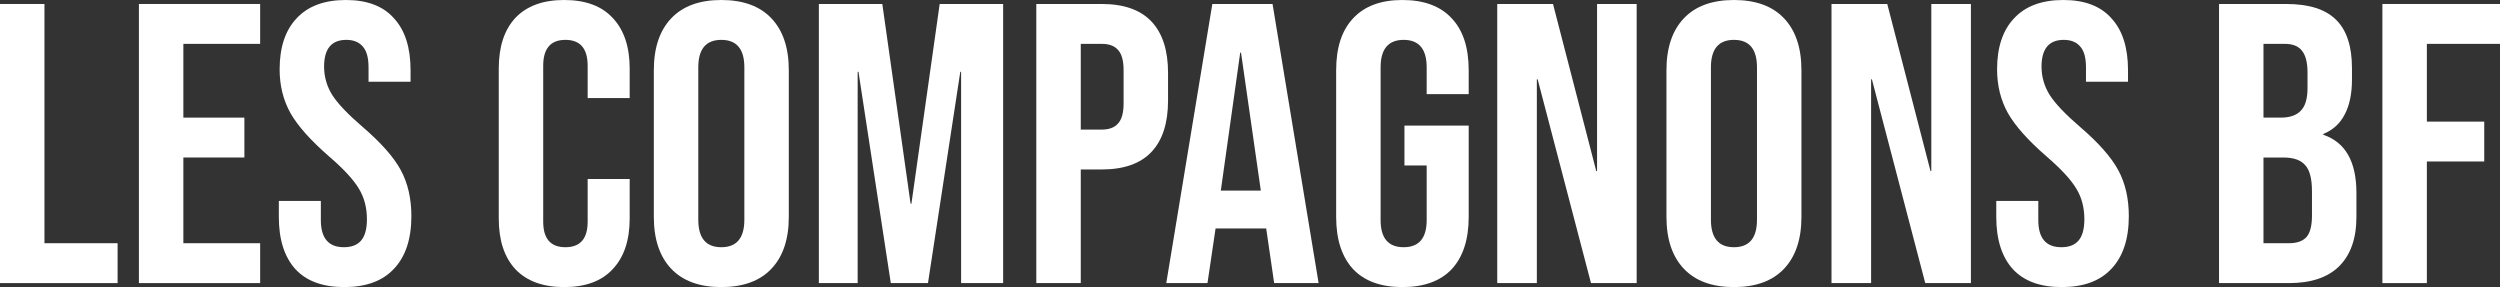
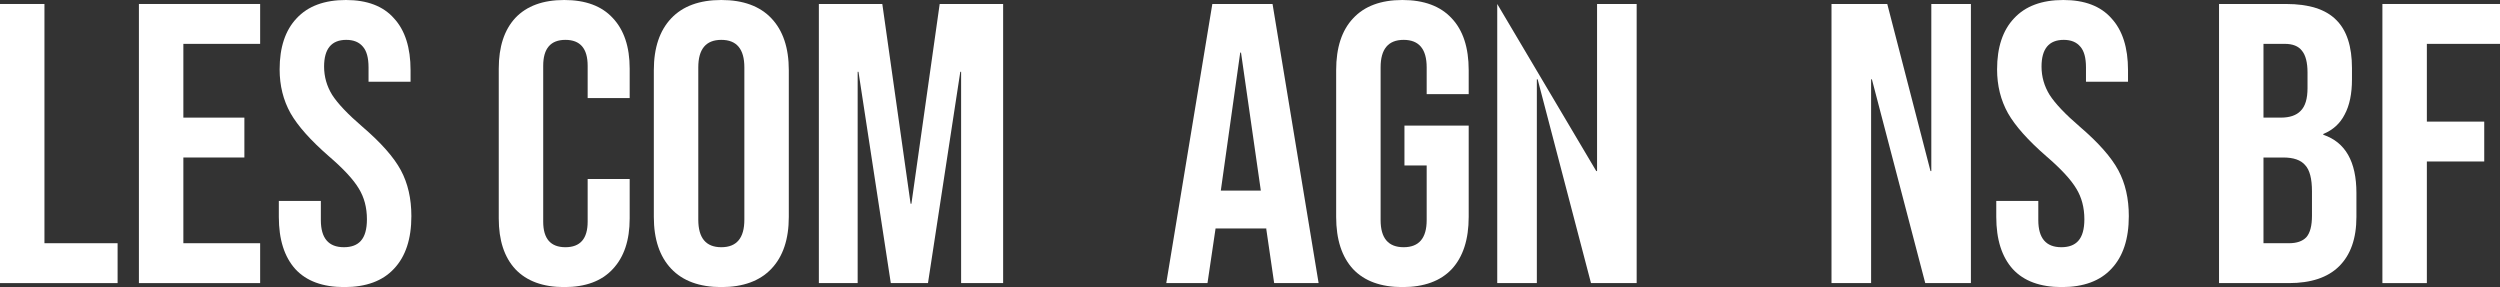
<svg xmlns="http://www.w3.org/2000/svg" width="209" height="24" viewBox="0 0 209 24" fill="none">
  <rect x="0" y="0" width="209" height="24" fill="#333333" stroke="none" />
  <path d="M0 0.333H3.716V20.333H9.831V23.667H0V0.333Z" fill="white" />
  <path d="M11.613 0.333H21.748V3.667H15.329V9.833H20.43V13.167H15.329V20.333H21.748V23.667H11.613V0.333Z" fill="white" />
  <path d="M28.783 24C26.981 24 25.618 23.5 24.695 22.5C23.772 21.478 23.31 20.022 23.31 18.133V16.8H26.823V18.4C26.823 19.911 27.465 20.667 28.749 20.667C29.38 20.667 29.853 20.489 30.168 20.133C30.506 19.756 30.675 19.156 30.675 18.333C30.675 17.356 30.449 16.5 29.999 15.767C29.549 15.011 28.715 14.111 27.499 13.067C25.968 11.733 24.898 10.533 24.29 9.467C23.681 8.378 23.377 7.156 23.377 5.8C23.377 3.956 23.85 2.533 24.796 1.533C25.742 0.511 27.116 0 28.918 0C30.697 0 32.037 0.511 32.938 1.533C33.861 2.533 34.323 3.978 34.323 5.867V6.833H30.81V5.633C30.81 4.833 30.652 4.256 30.337 3.9C30.021 3.522 29.56 3.333 28.952 3.333C27.713 3.333 27.094 4.078 27.094 5.567C27.094 6.411 27.319 7.2 27.769 7.933C28.242 8.667 29.087 9.556 30.303 10.6C31.857 11.933 32.927 13.144 33.512 14.233C34.098 15.322 34.391 16.6 34.391 18.067C34.391 19.978 33.907 21.444 32.938 22.467C31.992 23.489 30.607 24 28.783 24Z" fill="white" />
  <path d="M47.169 24C45.389 24 44.027 23.5 43.081 22.5C42.157 21.5 41.696 20.089 41.696 18.267V5.733C41.696 3.911 42.157 2.5 43.081 1.5C44.027 0.5 45.389 0 47.169 0C48.948 0 50.299 0.5 51.222 1.5C52.168 2.5 52.641 3.911 52.641 5.733V8.2H49.128V5.5C49.128 4.056 48.508 3.333 47.27 3.333C46.031 3.333 45.412 4.056 45.412 5.5V18.533C45.412 19.956 46.031 20.667 47.27 20.667C48.508 20.667 49.128 19.956 49.128 18.533V14.967H52.641V18.267C52.641 20.089 52.168 21.5 51.222 22.5C50.299 23.5 48.948 24 47.169 24Z" fill="white" />
  <path d="M60.302 24C58.478 24 57.081 23.489 56.113 22.467C55.145 21.444 54.66 20 54.66 18.133V5.867C54.66 4 55.145 2.556 56.113 1.533C57.081 0.511 58.478 0 60.302 0C62.127 0 63.523 0.511 64.491 1.533C65.46 2.556 65.944 4 65.944 5.867V18.133C65.944 20 65.46 21.444 64.491 22.467C63.523 23.489 62.127 24 60.302 24ZM60.302 20.667C61.586 20.667 62.228 19.9 62.228 18.367V5.633C62.228 4.1 61.586 3.333 60.302 3.333C59.019 3.333 58.377 4.1 58.377 5.633V18.367C58.377 19.9 59.019 20.667 60.302 20.667Z" fill="white" />
  <path d="M68.457 0.333H73.761L76.126 17.033H76.194L78.558 0.333H83.862V23.667H80.349V6H80.281L77.579 23.667H74.471L71.768 6H71.7V23.667H68.457V0.333Z" fill="white" />
-   <path d="M86.635 0.333H92.108C93.955 0.333 95.34 0.822 96.264 1.8C97.187 2.778 97.649 4.211 97.649 6.1V8.4C97.649 10.289 97.187 11.722 96.264 12.7C95.34 13.678 93.955 14.167 92.108 14.167H90.352V23.667H86.635V0.333ZM92.108 10.833C92.716 10.833 93.167 10.667 93.46 10.333C93.775 10 93.933 9.433 93.933 8.633V5.867C93.933 5.067 93.775 4.5 93.46 4.167C93.167 3.833 92.716 3.667 92.108 3.667H90.352V10.833H92.108Z" fill="white" />
  <path d="M101.351 0.333H106.385L110.236 23.667H106.52L105.844 19.033V19.1H101.621L100.946 23.667H97.5L101.351 0.333ZM105.405 15.933L103.75 4.4H103.682L102.06 15.933H105.405Z" fill="white" />
  <path d="M117.243 24C115.441 24 114.067 23.5 113.121 22.5C112.176 21.478 111.703 20.022 111.703 18.133V5.867C111.703 3.978 112.176 2.533 113.121 1.533C114.067 0.511 115.441 0 117.243 0C119.045 0 120.419 0.511 121.365 1.533C122.31 2.533 122.783 3.978 122.783 5.867V7.867H119.27V5.633C119.27 4.1 118.628 3.333 117.344 3.333C116.061 3.333 115.419 4.1 115.419 5.633V18.4C115.419 19.911 116.061 20.667 117.344 20.667C118.628 20.667 119.27 19.911 119.27 18.4V13.833H117.412V10.5H122.783V18.133C122.783 20.022 122.31 21.478 121.365 22.5C120.419 23.5 119.045 24 117.243 24Z" fill="white" />
-   <path d="M125.169 0.333H129.831L133.446 14.3H133.514V0.333H136.825V23.667H133.007L128.548 6.633H128.48V23.667H125.169V0.333Z" fill="white" />
-   <path d="M144.958 24C143.134 24 141.737 23.489 140.769 22.467C139.801 21.444 139.316 20 139.316 18.133V5.867C139.316 4 139.801 2.556 140.769 1.533C141.737 0.511 143.134 0 144.958 0C146.782 0 148.179 0.511 149.147 1.533C150.116 2.556 150.6 4 150.6 5.867V18.133C150.6 20 150.116 21.444 149.147 22.467C148.179 23.489 146.782 24 144.958 24ZM144.958 20.667C146.242 20.667 146.884 19.9 146.884 18.367V5.633C146.884 4.1 146.242 3.333 144.958 3.333C143.674 3.333 143.033 4.1 143.033 5.633V18.367C143.033 19.9 143.674 20.667 144.958 20.667Z" fill="white" />
+   <path d="M125.169 0.333L133.446 14.3H133.514V0.333H136.825V23.667H133.007L128.548 6.633H128.48V23.667H125.169V0.333Z" fill="white" />
  <path d="M153.113 0.333H157.775L161.39 14.3H161.458V0.333H164.768V23.667H160.951L156.491 6.633H156.424V23.667H153.113V0.333Z" fill="white" />
  <path d="M172.361 24C170.56 24 169.197 23.5 168.274 22.5C167.35 21.478 166.888 20.022 166.888 18.133V16.8H170.402V18.4C170.402 19.911 171.044 20.667 172.328 20.667C172.958 20.667 173.431 20.489 173.746 20.133C174.084 19.756 174.253 19.156 174.253 18.333C174.253 17.356 174.028 16.5 173.578 15.767C173.127 15.011 172.294 14.111 171.078 13.067C169.546 11.733 168.476 10.533 167.868 9.467C167.26 8.378 166.956 7.156 166.956 5.8C166.956 3.956 167.429 2.533 168.375 1.533C169.321 0.511 170.695 0 172.496 0C174.276 0 175.616 0.511 176.517 1.533C177.44 2.533 177.902 3.978 177.902 5.867V6.833H174.388V5.633C174.388 4.833 174.231 4.256 173.915 3.9C173.6 3.522 173.138 3.333 172.53 3.333C171.292 3.333 170.672 4.078 170.672 5.567C170.672 6.411 170.897 7.2 171.348 7.933C171.821 8.667 172.665 9.556 173.882 10.6C175.436 11.933 176.505 13.144 177.091 14.233C177.677 15.322 177.969 16.6 177.969 18.067C177.969 19.978 177.485 21.444 176.517 22.467C175.571 23.489 174.186 24 172.361 24Z" fill="white" />
  <path d="M185.511 0.333H191.119C193.033 0.333 194.429 0.778 195.308 1.667C196.186 2.533 196.625 3.878 196.625 5.7V6.633C196.625 7.833 196.423 8.811 196.017 9.567C195.634 10.322 195.038 10.867 194.227 11.2V11.267C196.074 11.889 196.997 13.511 196.997 16.133V18.133C196.997 19.933 196.513 21.311 195.544 22.267C194.598 23.2 193.202 23.667 191.355 23.667H185.511V0.333ZM190.679 9.833C191.423 9.833 191.975 9.644 192.335 9.267C192.718 8.889 192.909 8.256 192.909 7.367V6.067C192.909 5.222 192.752 4.611 192.436 4.233C192.143 3.856 191.67 3.667 191.017 3.667H189.227V9.833H190.679ZM191.355 20.333C192.008 20.333 192.493 20.167 192.808 19.833C193.123 19.478 193.281 18.878 193.281 18.033V16C193.281 14.933 193.089 14.2 192.706 13.8C192.346 13.378 191.738 13.167 190.882 13.167H189.227V20.333H191.355Z" fill="white" />
  <path d="M199.169 0.333H209V3.667H202.885V10.167H207.682V13.5H202.885V23.667H199.169V0.333Z" fill="white" />
</svg>